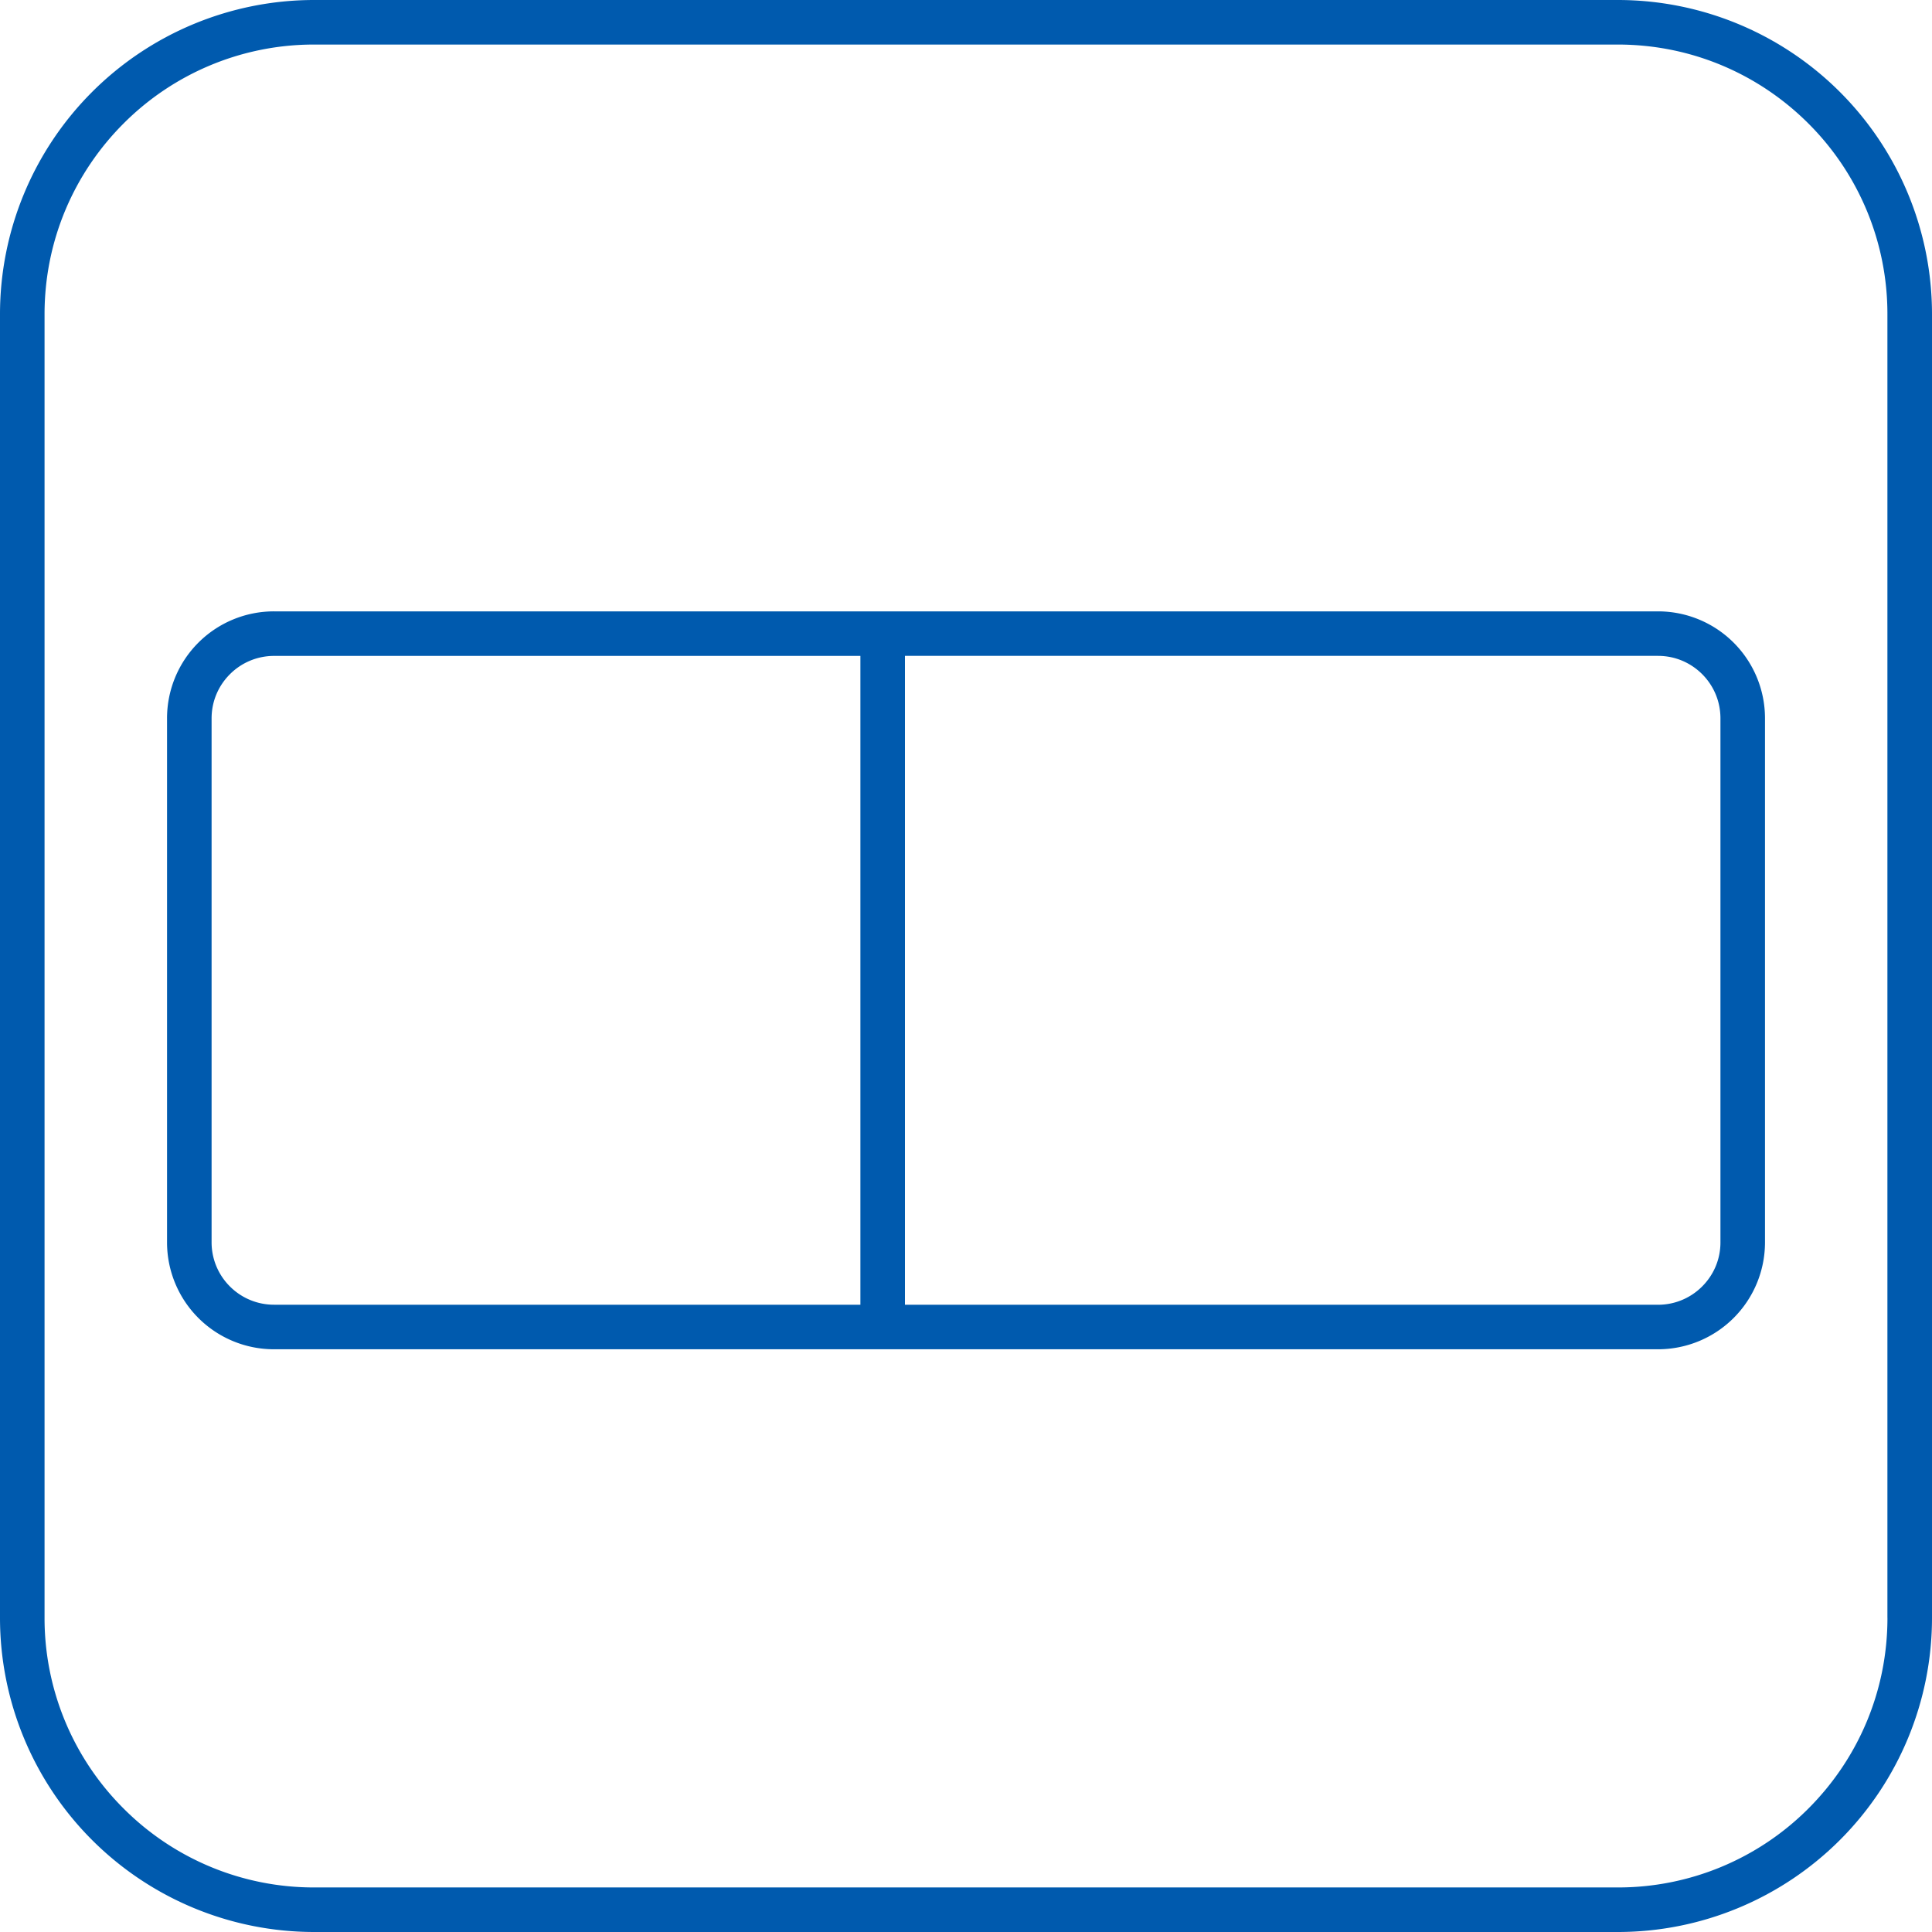
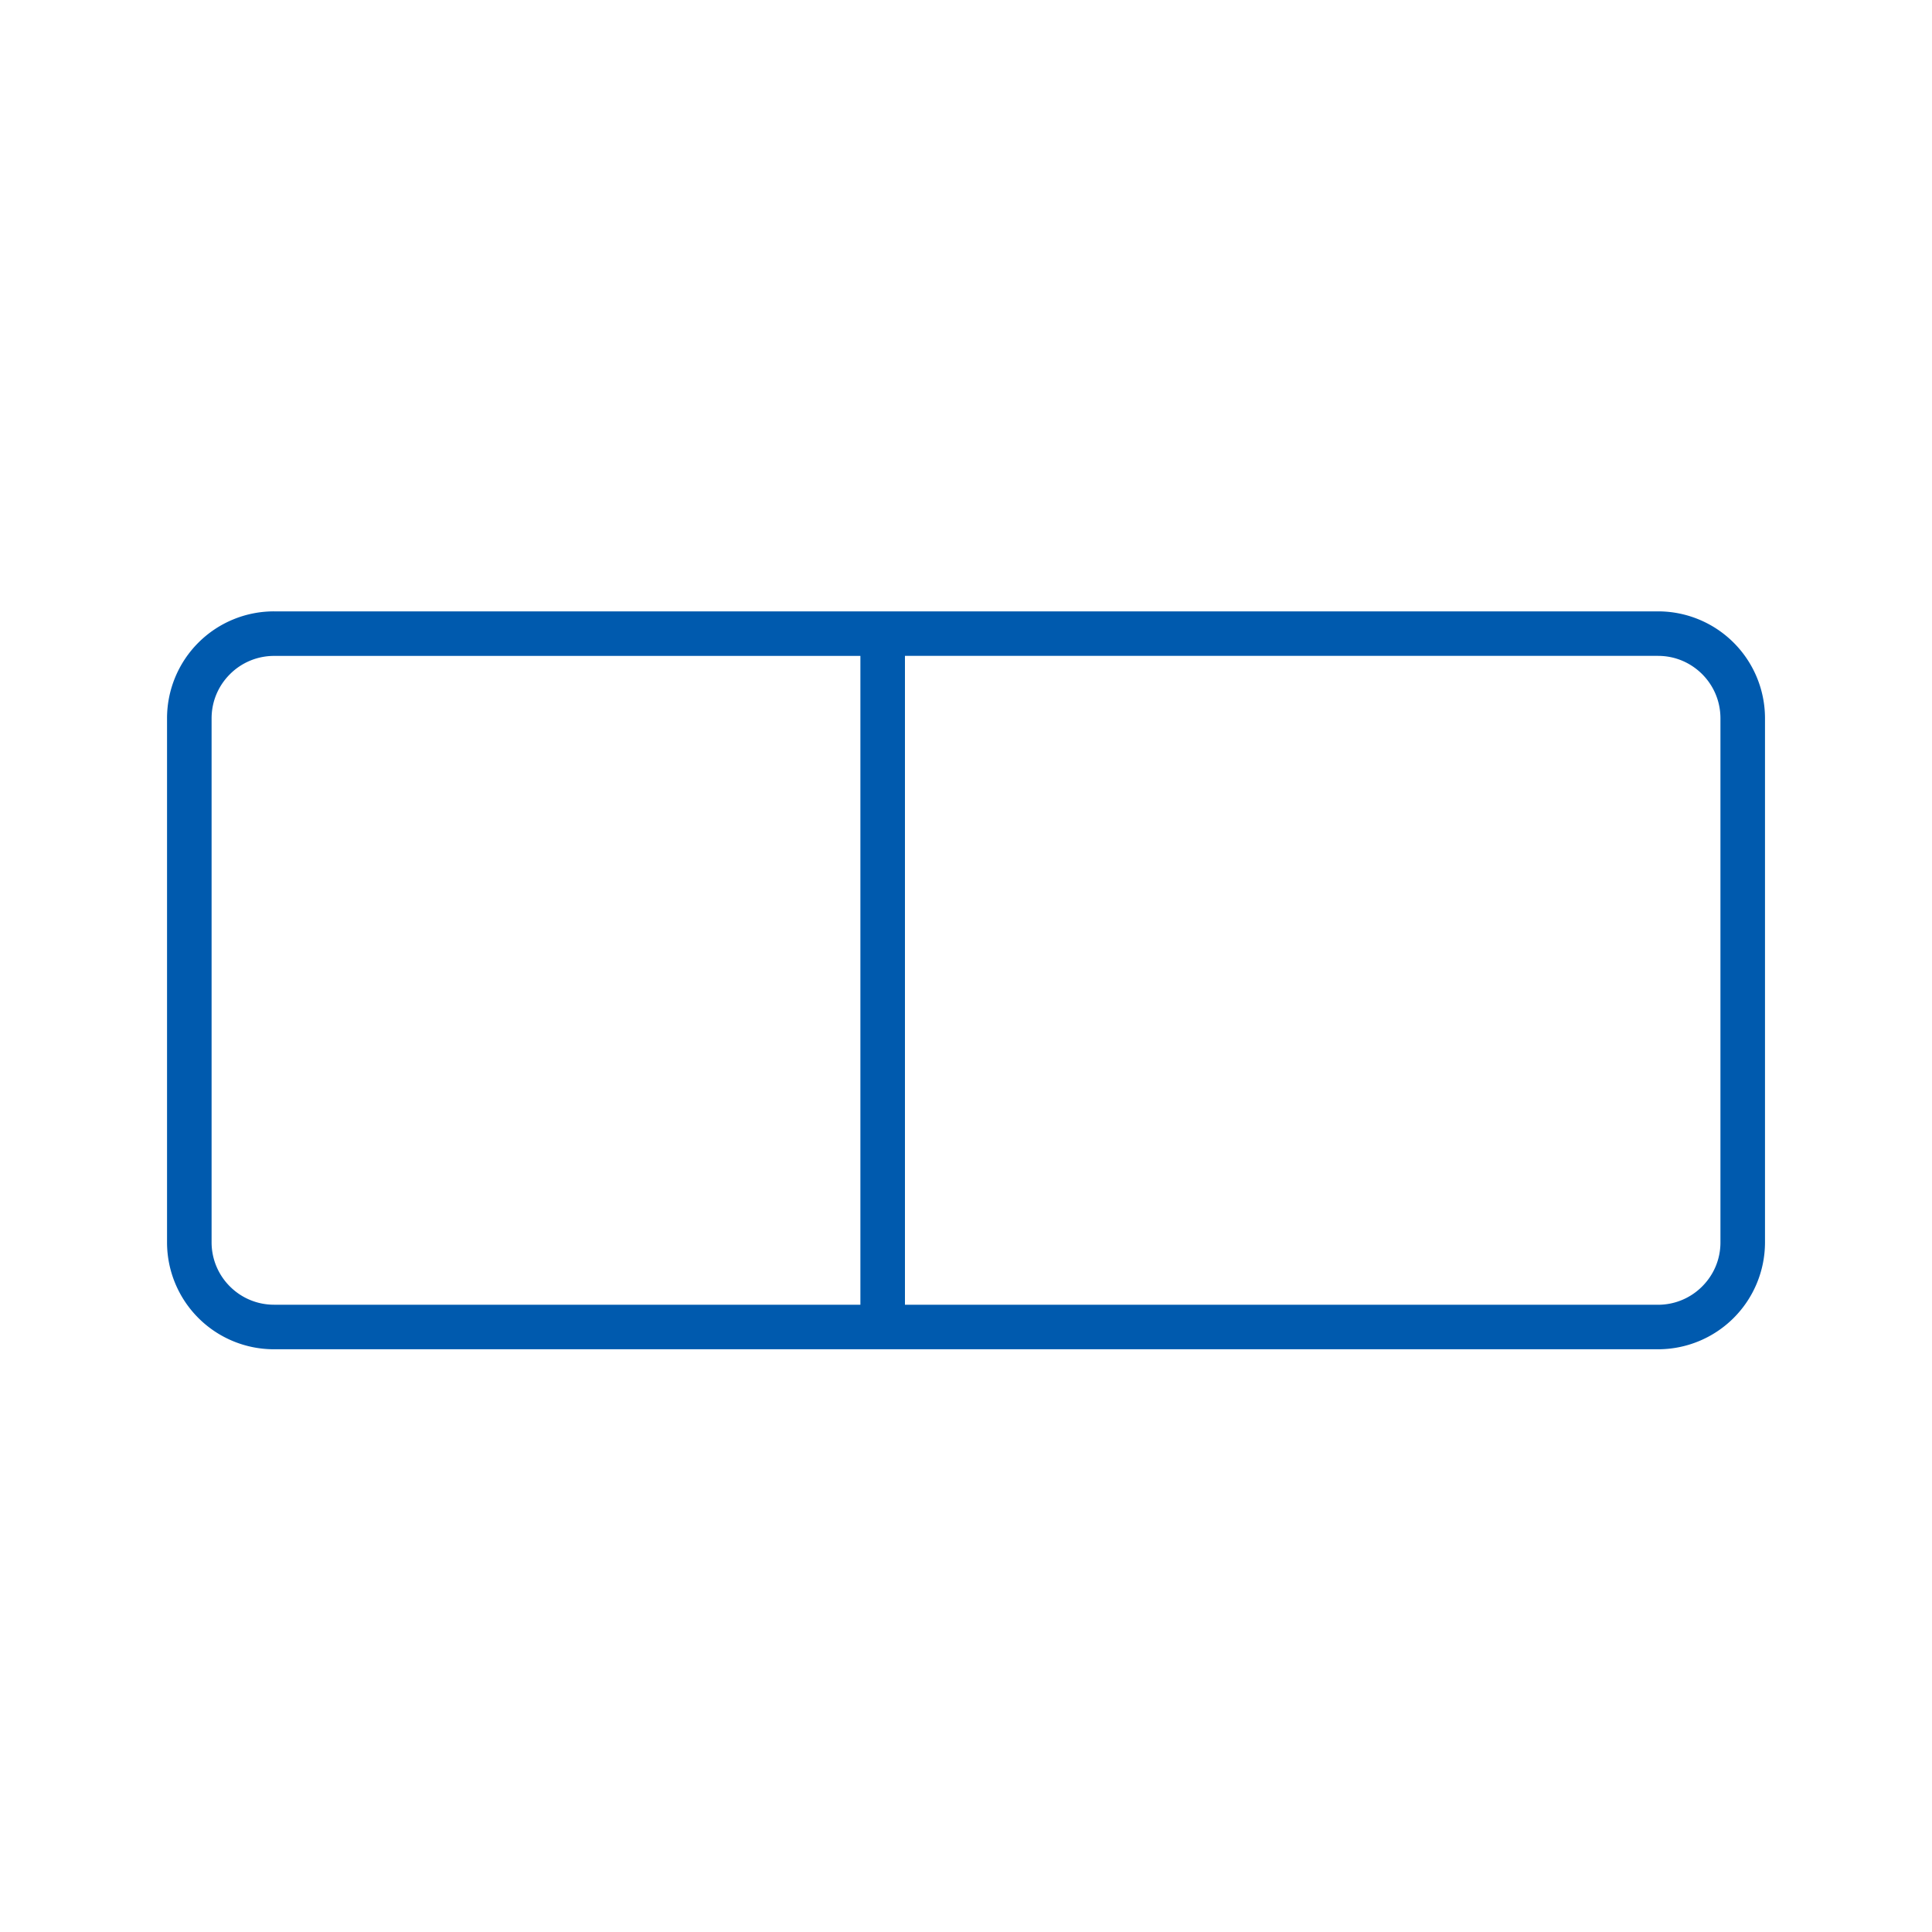
<svg xmlns="http://www.w3.org/2000/svg" width="50" height="50" fill="none">
-   <path d="M41.868 0H8.131A8.132 8.132 0 000 8.132v33.736A8.132 8.132 0 008.131 50h33.737A8.132 8.132 0 0050 41.868V8.132A8.132 8.132 0 0041.868 0zm6.979 41.868c0 1.93-.78 3.67-2.044 4.935a6.954 6.954 0 01-4.935 2.044H8.131a6.95 6.95 0 01-4.934-2.044 6.954 6.954 0 01-2.044-4.935V8.132c0-1.93.78-3.67 2.044-4.935A6.954 6.954 0 018.13 1.153h33.737c1.93 0 3.67.78 4.935 2.044a6.954 6.954 0 012.044 4.935v33.736z" fill="#005AAE" />
  <path d="M42.91 15.822H7.091a2.767 2.767 0 00-2.768 2.768v13.562a2.767 2.767 0 002.768 2.767H42.91a2.768 2.768 0 002.768-2.767V18.59a2.768 2.768 0 00-2.768-2.768zM5.95 33.293a1.609 1.609 0 01-.474-1.143V18.592c0-.448.18-.849.474-1.143a1.61 1.61 0 011.143-.474h15.174v16.791H7.093a1.61 1.61 0 01-1.143-.473zm38.575-1.14c0 .447-.18.847-.473 1.14a1.607 1.607 0 01-1.142.474H23.42V16.974h19.49c.448 0 .848.18 1.142.473.293.294.472.694.473 1.142v13.562z" fill="#005AAE" />
</svg>